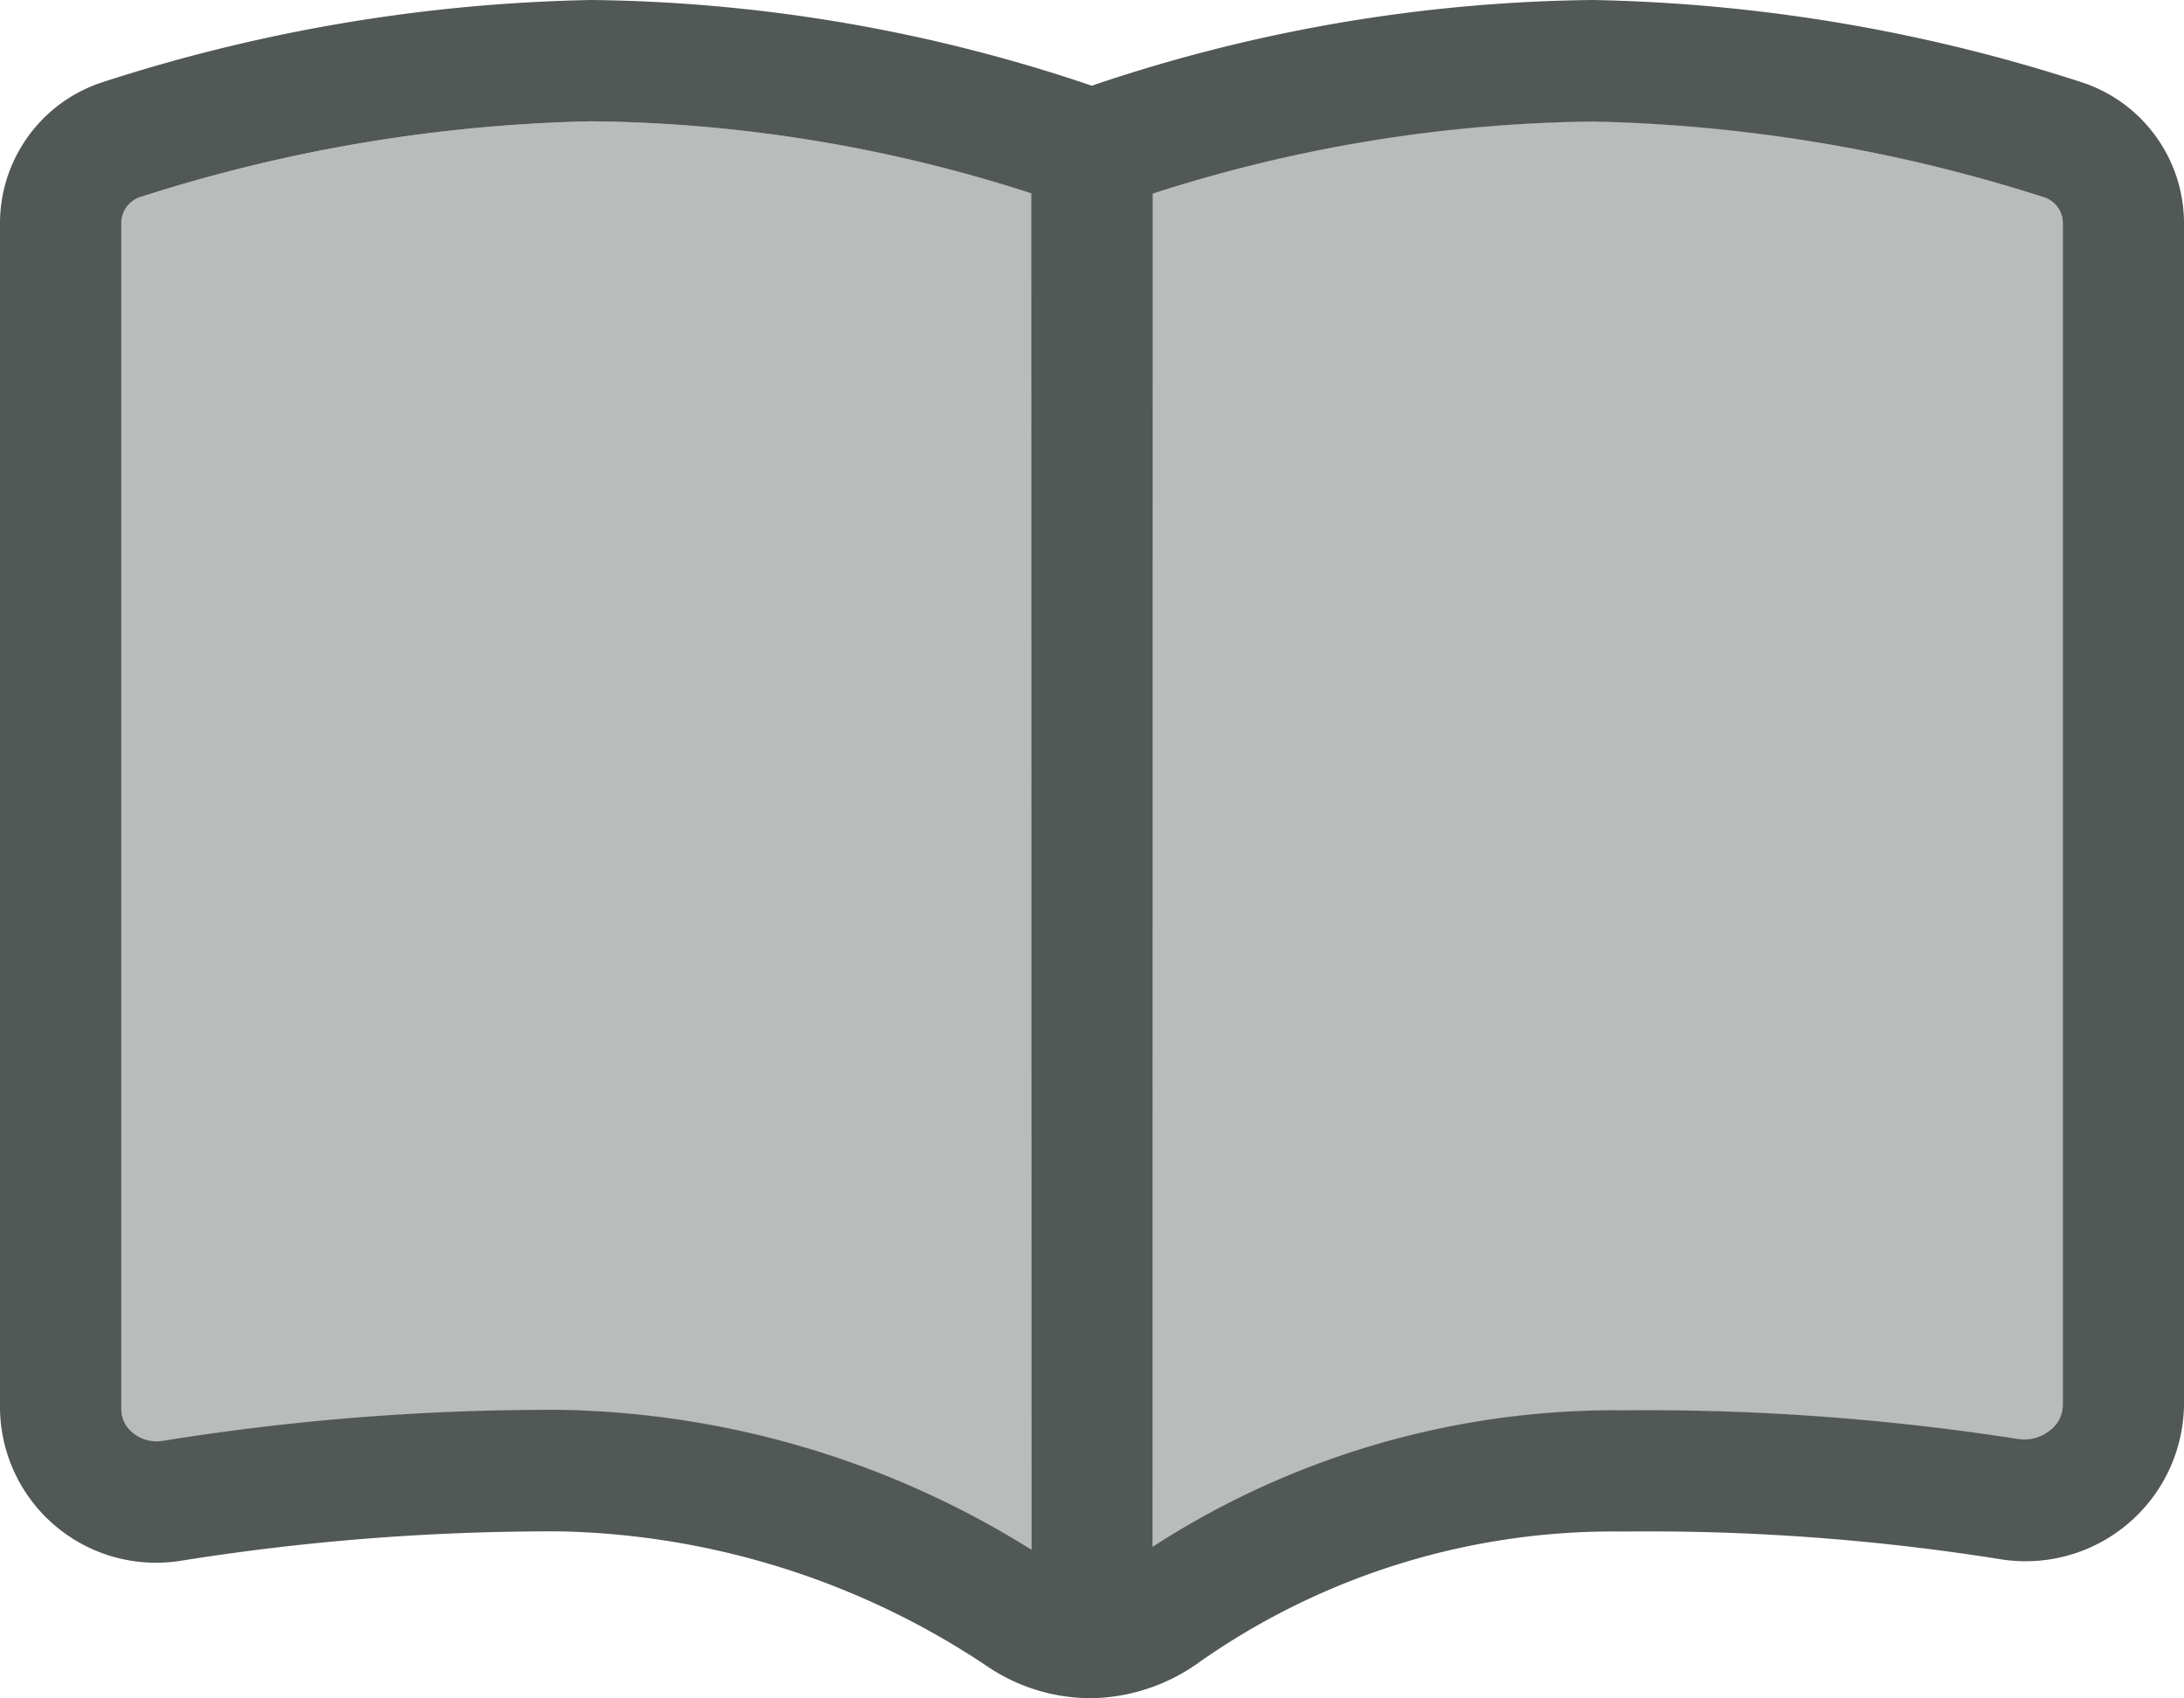
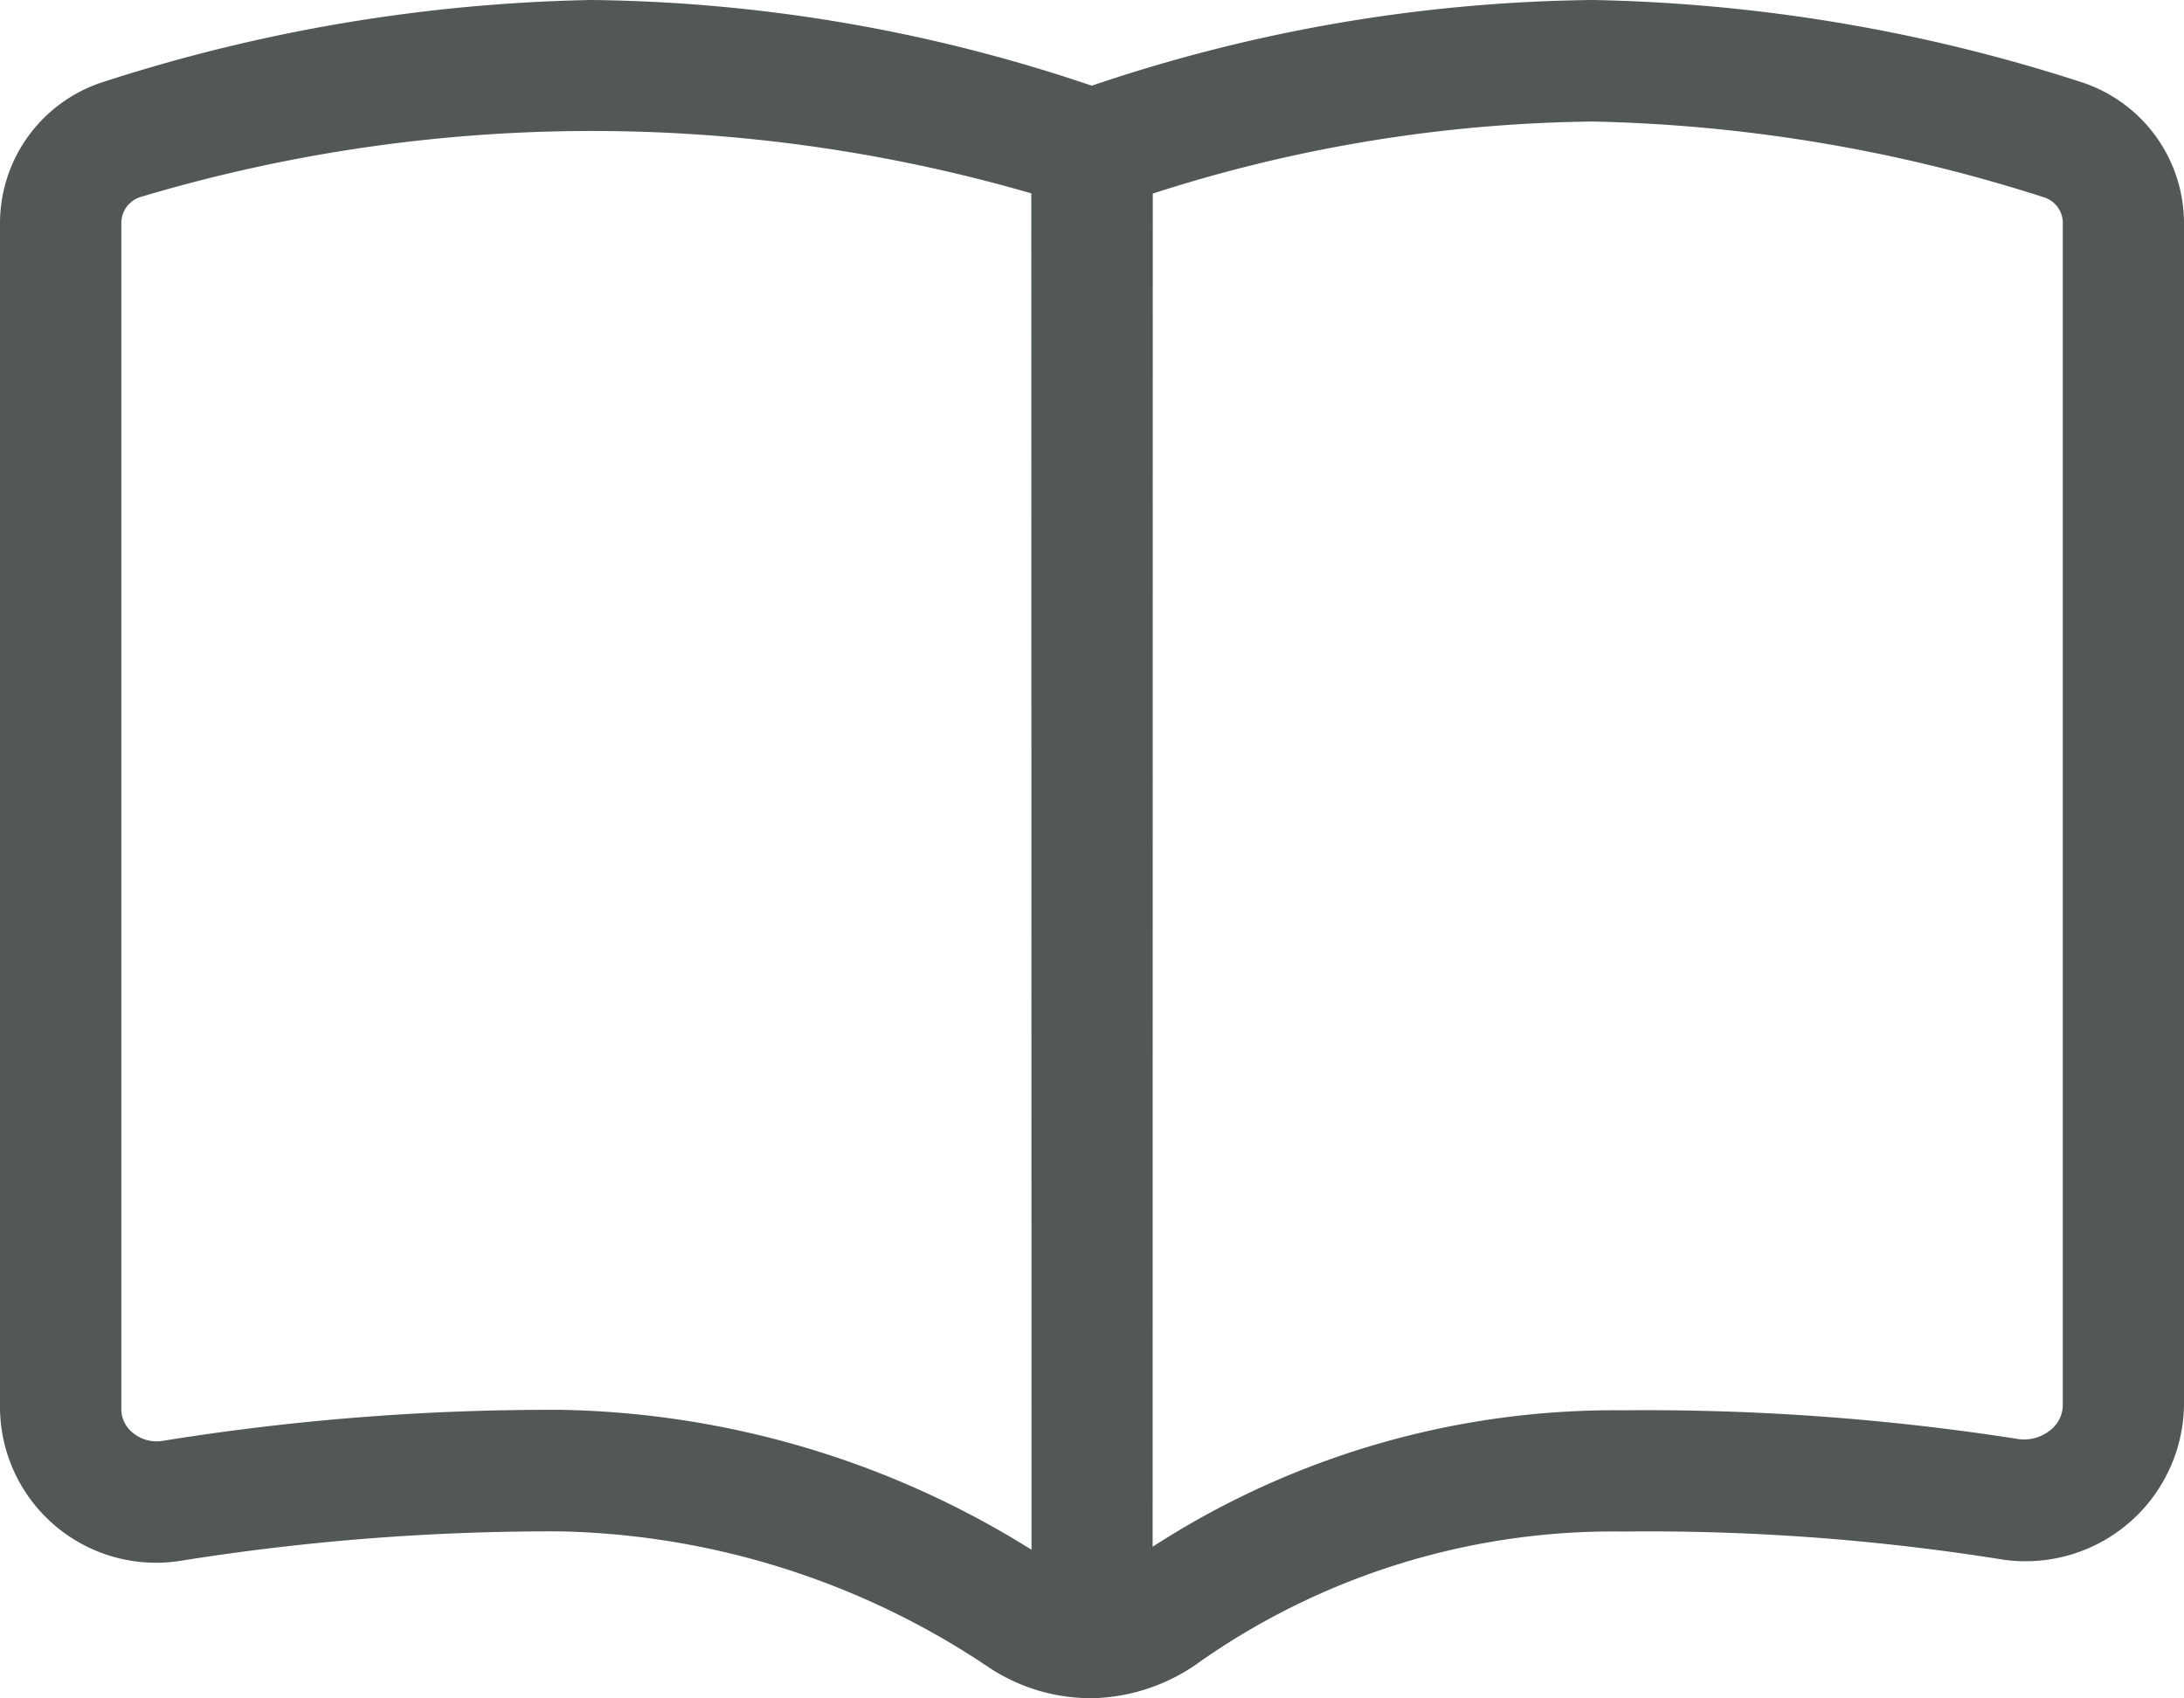
<svg xmlns="http://www.w3.org/2000/svg" id="Group_1293" data-name="Group 1293" viewBox="0 0 29.25 22.75">
  <g id="Group_731" data-name="Group 731" clip-path="url(#clip-path)">
    <g id="Group_730" data-name="Group 730">
      <g id="Group_729" data-name="Group 729" clip-path="url(#clip-path)">
        <g id="Group_728" data-name="Group 728" transform="translate(1.625 1.625)" opacity="0.4" style="isolation: isolate">
          <g id="Group_727" data-name="Group 727">
            <g id="Group_726" data-name="Group 726" clip-path="url(#clip-path-3)">
-               <path id="Path_21383" data-name="Path 21383" d="M16.937,4.1V22.224a11.384,11.384,0,0,1,6.3-1.829,32.255,32.255,0,0,1,5.3.386.553.553,0,0,0,.417-.117.427.427,0,0,0,.173-.345V4.5a.361.361,0,0,0-.249-.355,20.922,20.922,0,0,0-6.048-1.021,19.86,19.86,0,0,0-5.891.965ZM3.125,4.5V20.37a.407.407,0,0,0,.158.33.5.5,0,0,0,.386.106,32.716,32.716,0,0,1,5.347-.416,12.268,12.268,0,0,1,6.3,1.874V4.09a19.671,19.671,0,0,0-5.891-.965A21.142,21.142,0,0,0,3.374,4.141a.367.367,0,0,0-.249.356Z" transform="translate(-3.125 -3.125)" fill="#515856" />
-             </g>
+               </g>
          </g>
        </g>
-         <path id="Path_21384" data-name="Path 21384" d="M13.812,2.59a19.687,19.687,0,0,0-5.891-.965A21.128,21.128,0,0,0,1.874,2.641.367.367,0,0,0,1.625,3V18.865a.407.407,0,0,0,.157.33.5.5,0,0,0,.386.107,32.642,32.642,0,0,1,5.347-.417,12.268,12.268,0,0,1,6.3,1.874Zm1.625,18.129a11.383,11.383,0,0,1,6.3-1.828,32.284,32.284,0,0,1,5.3.386.553.553,0,0,0,.417-.116.43.43,0,0,0,.173-.345V3a.362.362,0,0,0-.249-.356,21.128,21.128,0,0,0-6.048-1.016,19.839,19.839,0,0,0-5.891.965ZM7.922,0a21.539,21.539,0,0,1,6.7,1.148A21.533,21.533,0,0,1,21.328,0a22.535,22.535,0,0,1,6.546,1.1A1.988,1.988,0,0,1,29.25,3V18.819a2.122,2.122,0,0,1-2.489,2.062,29.993,29.993,0,0,0-5.027-.366,9.641,9.641,0,0,0-5.647,1.732,2.546,2.546,0,0,1-1.432.5h-.061a2.467,2.467,0,0,1-1.371-.426,10.677,10.677,0,0,0-5.708-1.808,31.476,31.476,0,0,0-5.078.391A2.09,2.09,0,0,1,0,18.865V3A1.988,1.988,0,0,1,1.376,1.1,22.535,22.535,0,0,1,7.922,0" fill="#515856" />
+         <path id="Path_21384" data-name="Path 21384" d="M13.812,2.59A21.128,21.128,0,0,0,1.874,2.641.367.367,0,0,0,1.625,3V18.865a.407.407,0,0,0,.157.33.5.5,0,0,0,.386.107,32.642,32.642,0,0,1,5.347-.417,12.268,12.268,0,0,1,6.3,1.874Zm1.625,18.129a11.383,11.383,0,0,1,6.3-1.828,32.284,32.284,0,0,1,5.3.386.553.553,0,0,0,.417-.116.43.43,0,0,0,.173-.345V3a.362.362,0,0,0-.249-.356,21.128,21.128,0,0,0-6.048-1.016,19.839,19.839,0,0,0-5.891.965ZM7.922,0a21.539,21.539,0,0,1,6.7,1.148A21.533,21.533,0,0,1,21.328,0a22.535,22.535,0,0,1,6.546,1.1A1.988,1.988,0,0,1,29.25,3V18.819a2.122,2.122,0,0,1-2.489,2.062,29.993,29.993,0,0,0-5.027-.366,9.641,9.641,0,0,0-5.647,1.732,2.546,2.546,0,0,1-1.432.5h-.061a2.467,2.467,0,0,1-1.371-.426,10.677,10.677,0,0,0-5.708-1.808,31.476,31.476,0,0,0-5.078.391A2.09,2.09,0,0,1,0,18.865V3A1.988,1.988,0,0,1,1.376,1.1,22.535,22.535,0,0,1,7.922,0" fill="#515856" />
      </g>
    </g>
  </g>
</svg>